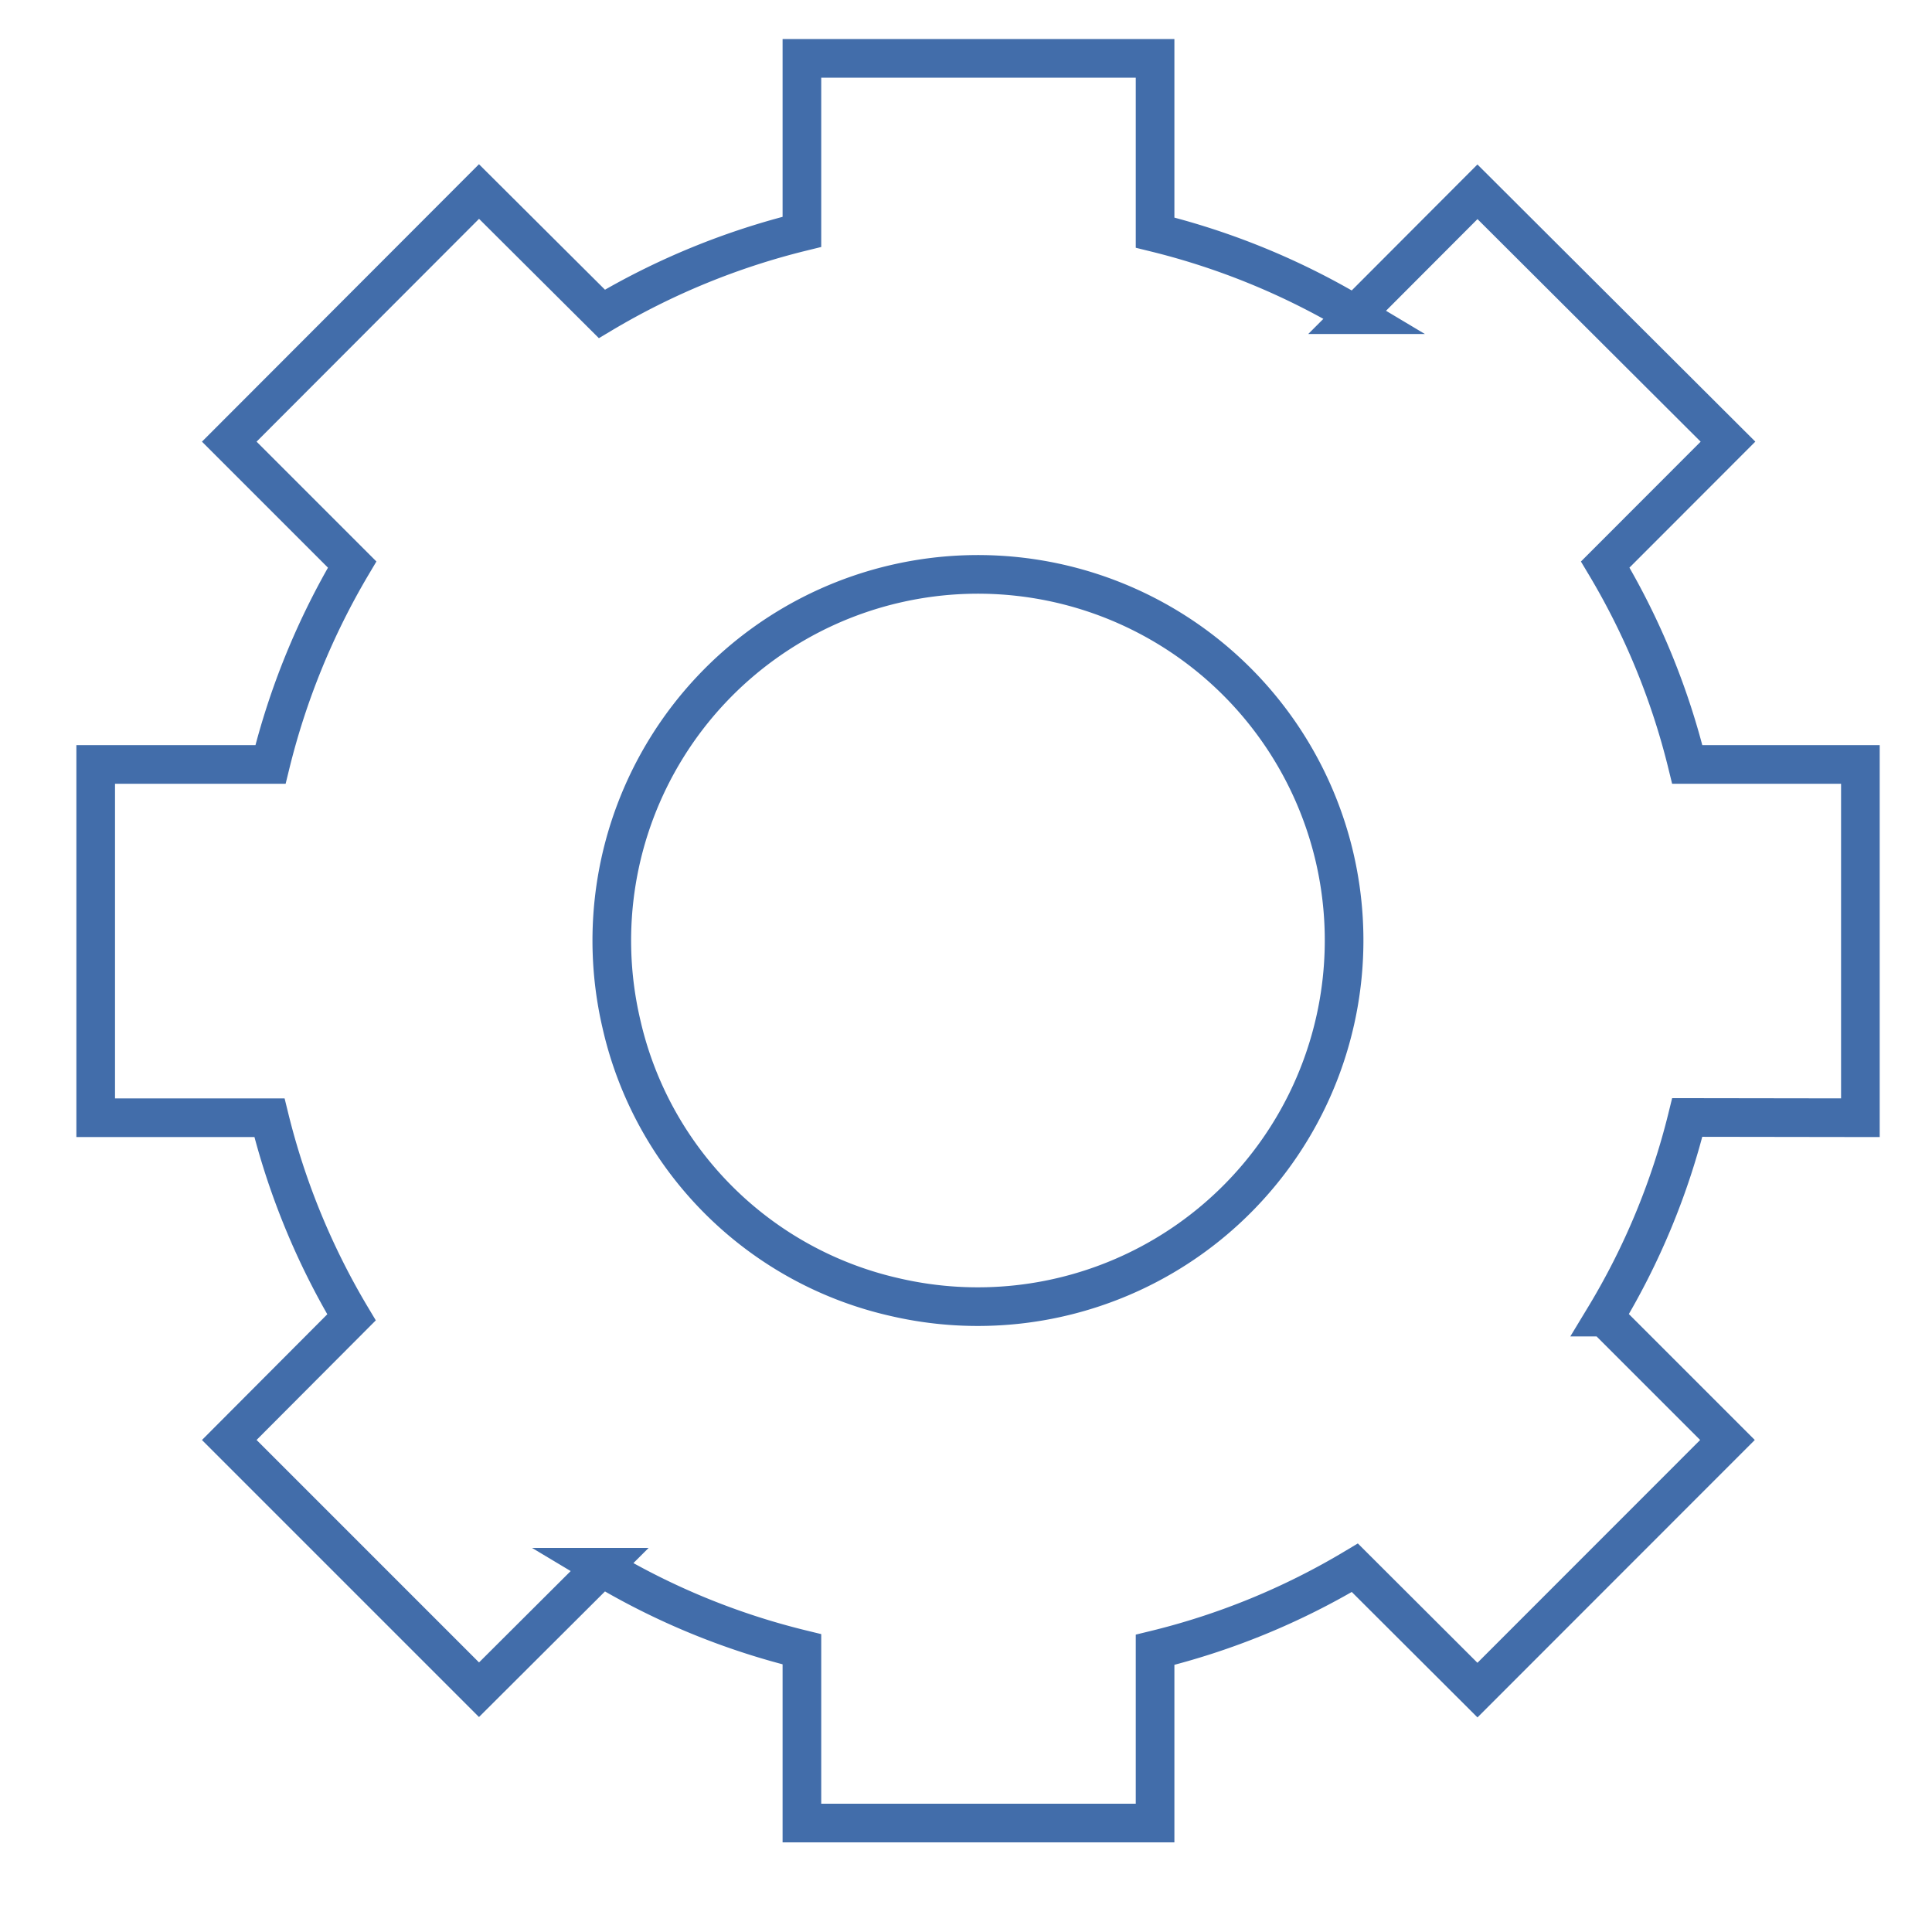
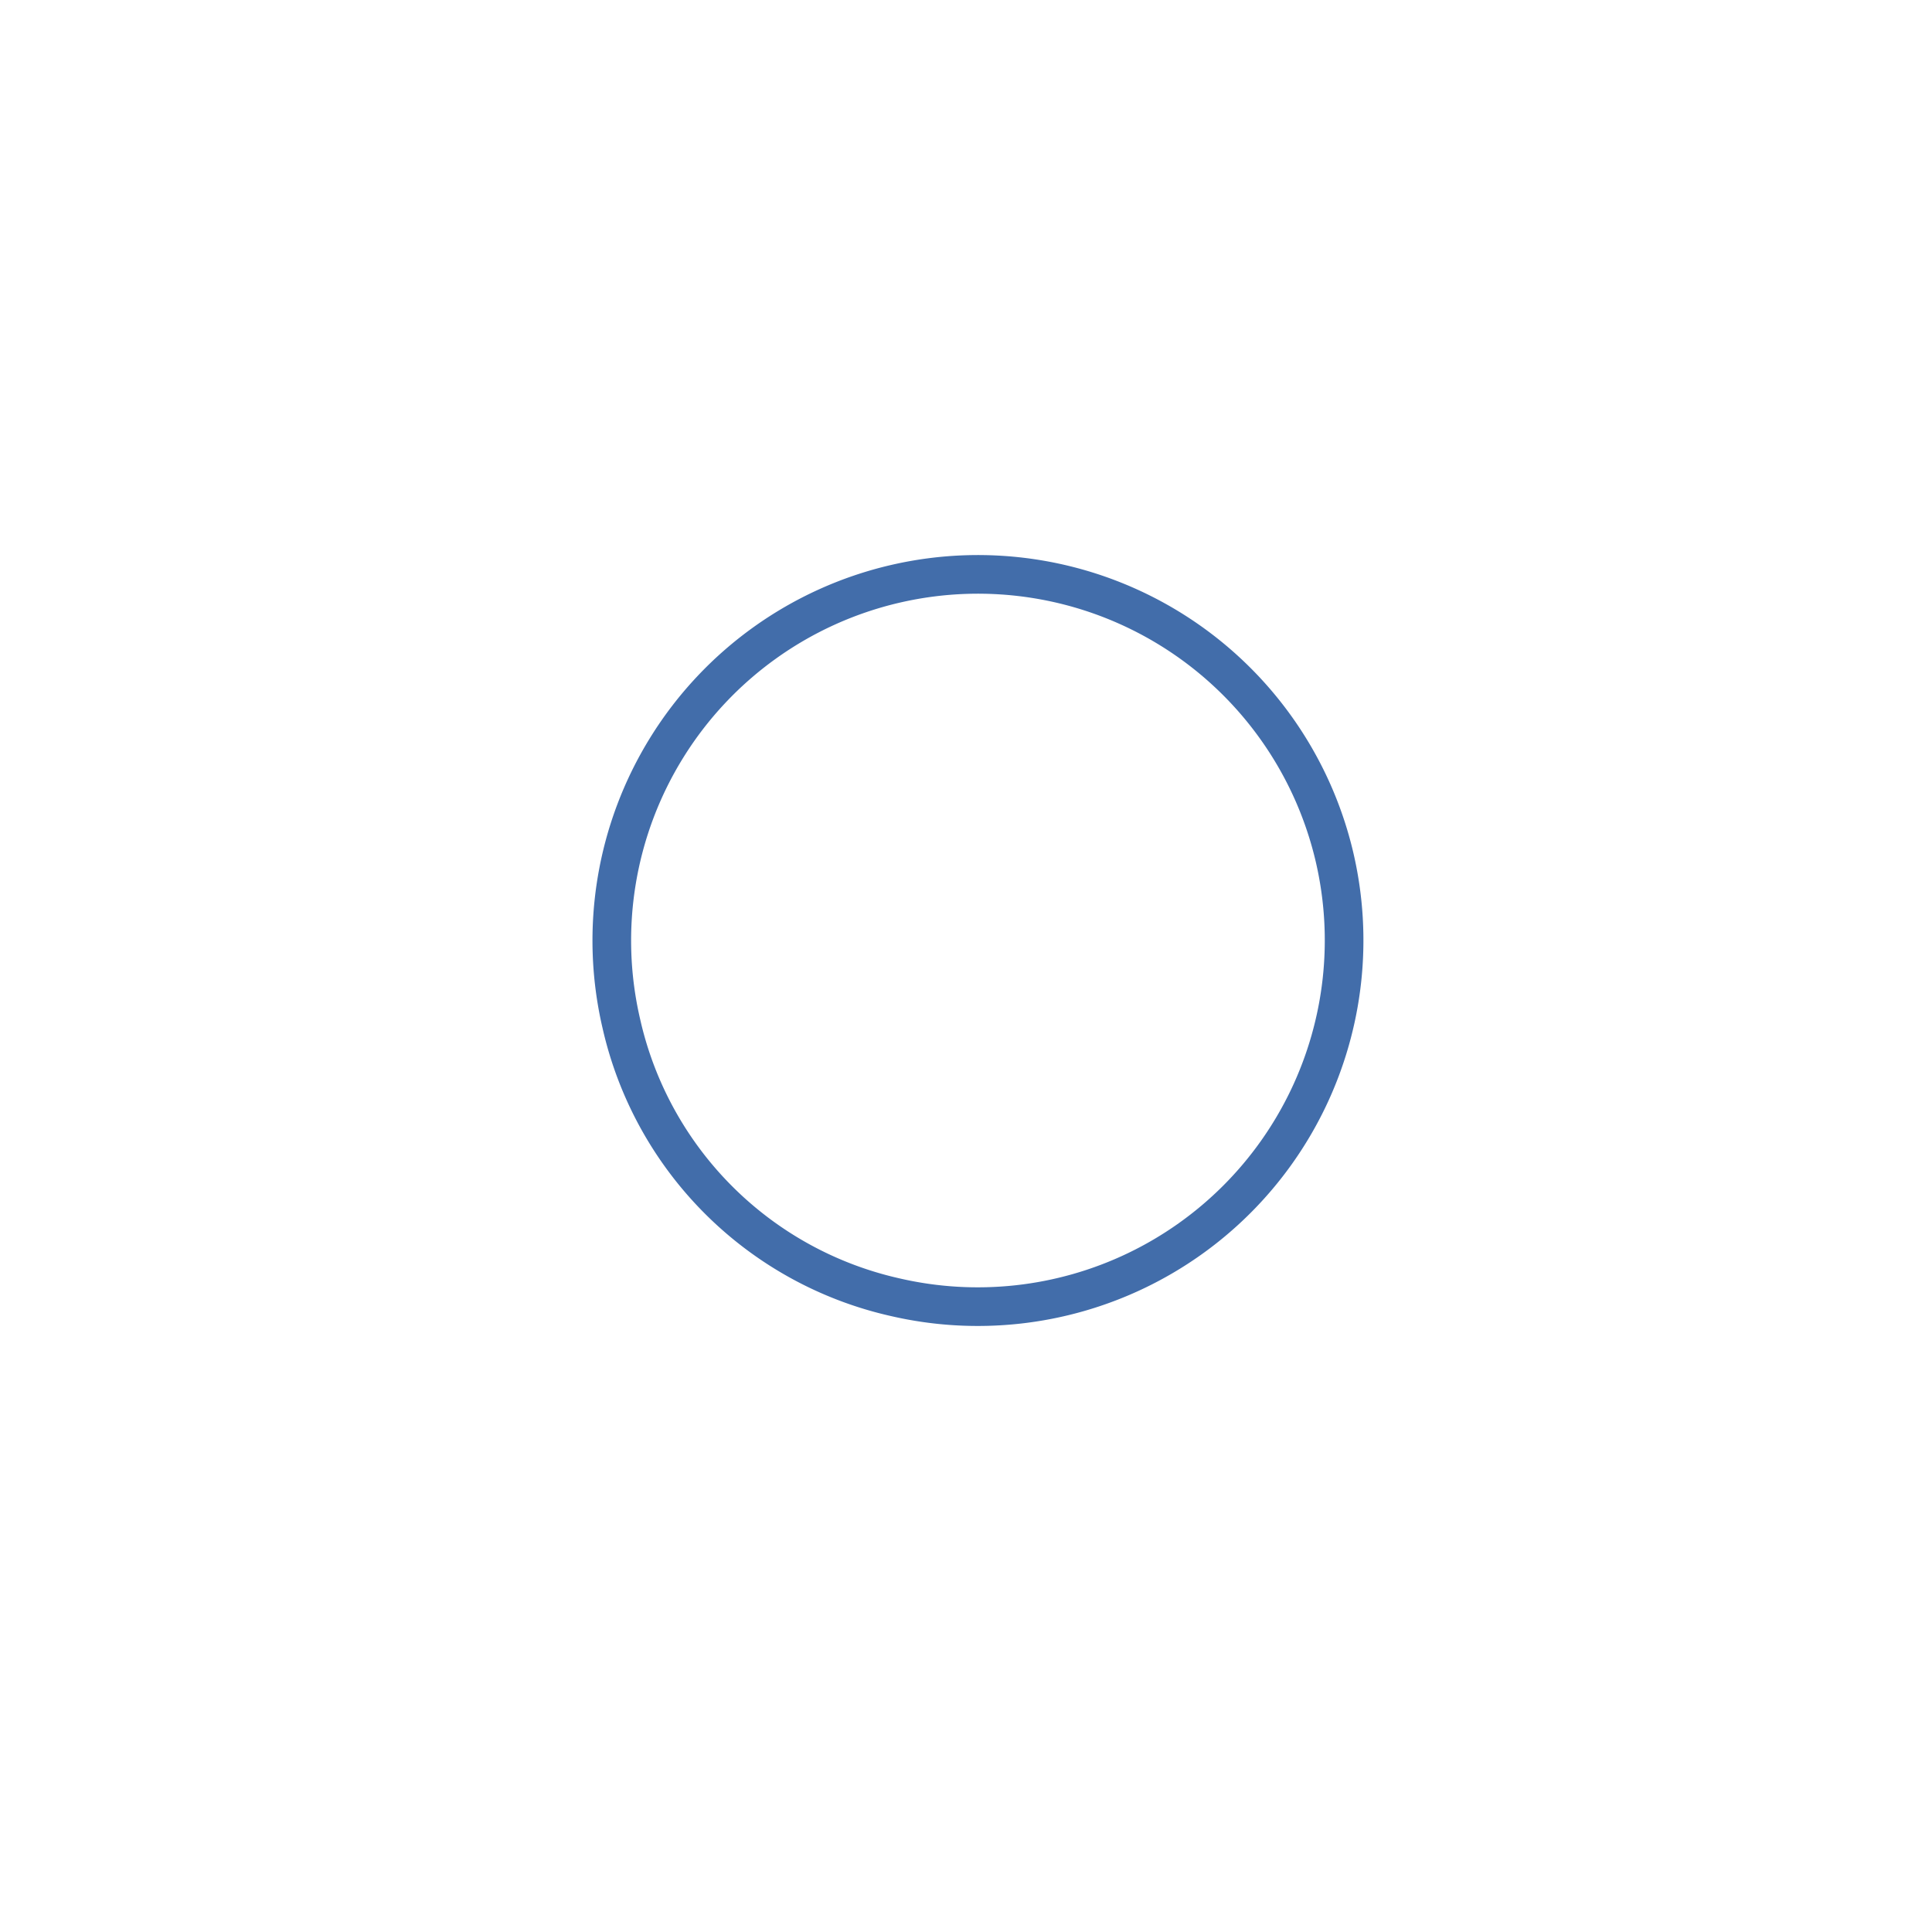
<svg xmlns="http://www.w3.org/2000/svg" id="Capa_1" data-name="Capa 1" viewBox="0 0 150 150">
  <defs>
    <style>.cls-1{fill:none;stroke:#426daa;stroke-miterlimit:10;stroke-width:3px;}</style>
  </defs>
  <g id="Capa_2" data-name="Capa 2">
    <g id="HOME">
      <g id="adpt_Tec_A" data-name="adpt Tec A">
-         <path class="cls-1" d="M144.44,86.78V59.35H131a56.26,56.26,0,0,0-6.37-15.52l9.53-9.54-19.45-19.4-9.52,9.54a56.51,56.51,0,0,0-15.51-6.37V4.53H62.26V18a56.76,56.76,0,0,0-15.53,6.37l-9.54-9.5L17.8,34.29l9.54,9.54A57,57,0,0,0,21,59.35H7.43V86.78H20.92a56.44,56.44,0,0,0,6.37,15.5L17.8,111.8l19.39,19.39,9.54-9.51a56,56,0,0,0,15.53,6.37v13.49H89.68V128.09a55.89,55.89,0,0,0,15.51-6.37l9.52,9.5,19.41-19.42-9.54-9.54A55.56,55.56,0,0,0,131,86.76Z" />
        <path class="cls-1" d="M103.62,66.58a28.44,28.44,0,0,1-34.14,34.13A28.12,28.12,0,0,1,48.24,79.47a28.43,28.43,0,0,1,55.38-12.89Z" />
      </g>
    </g>
  </g>
</svg>